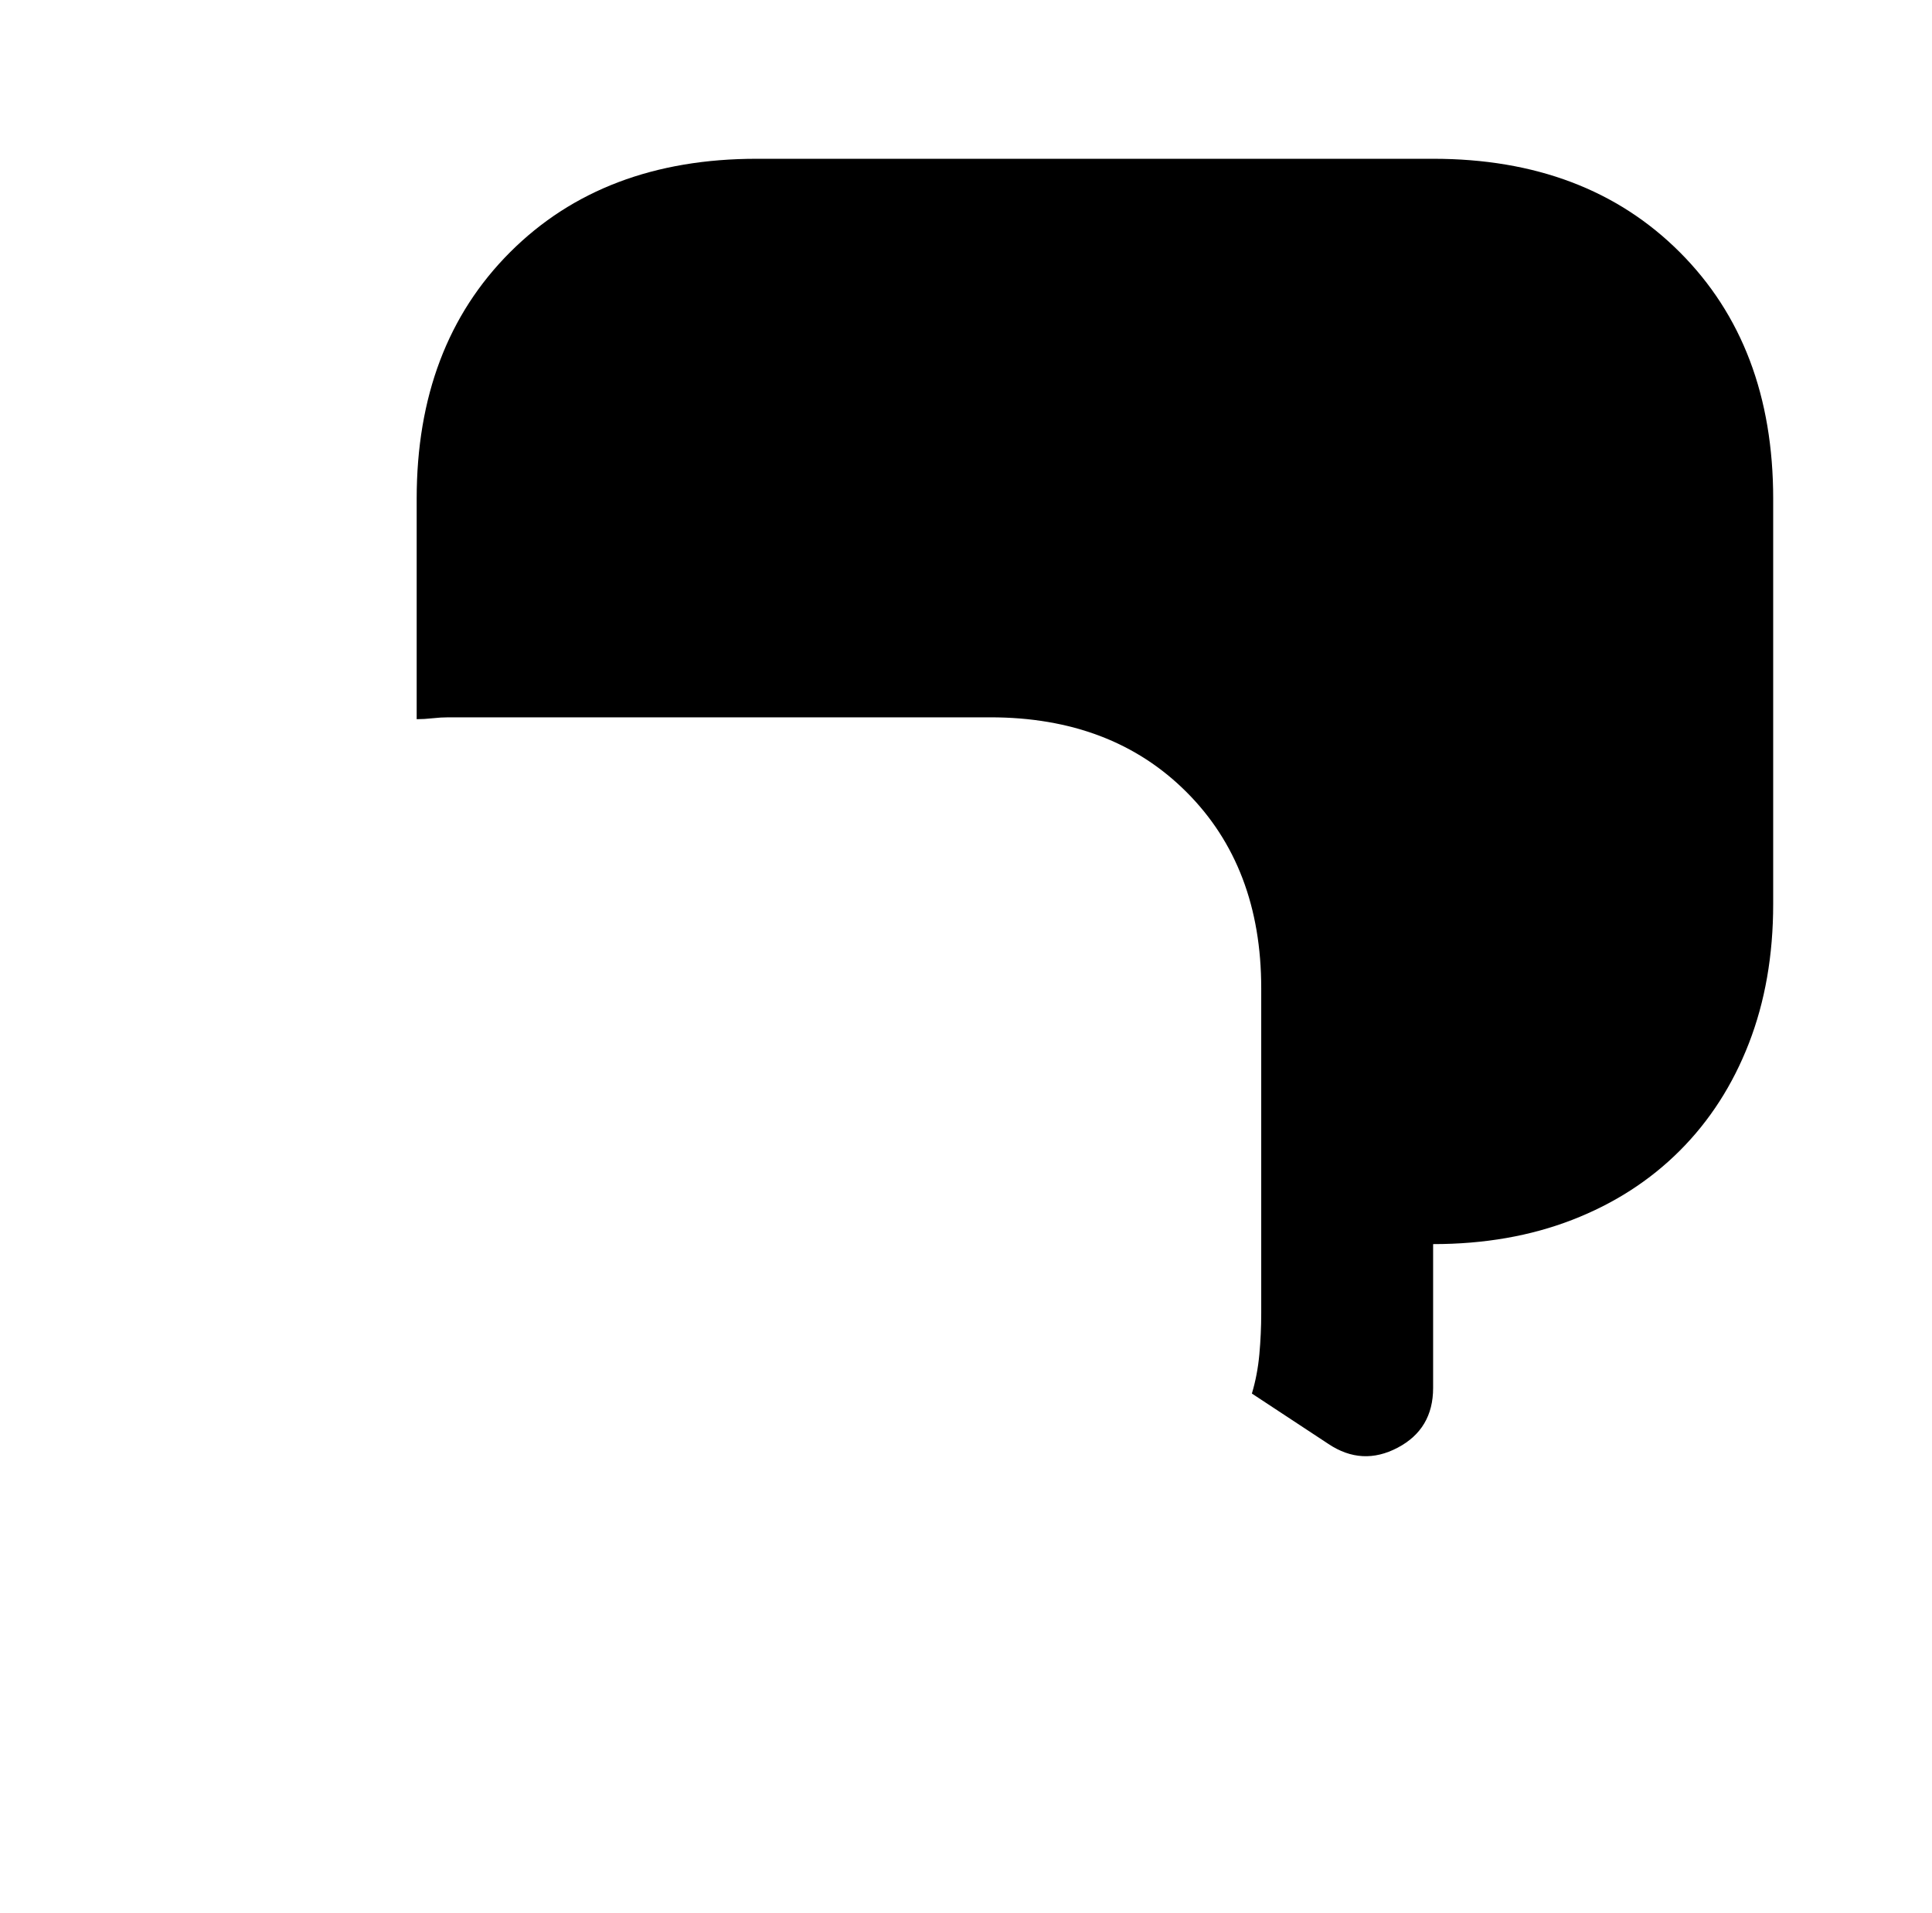
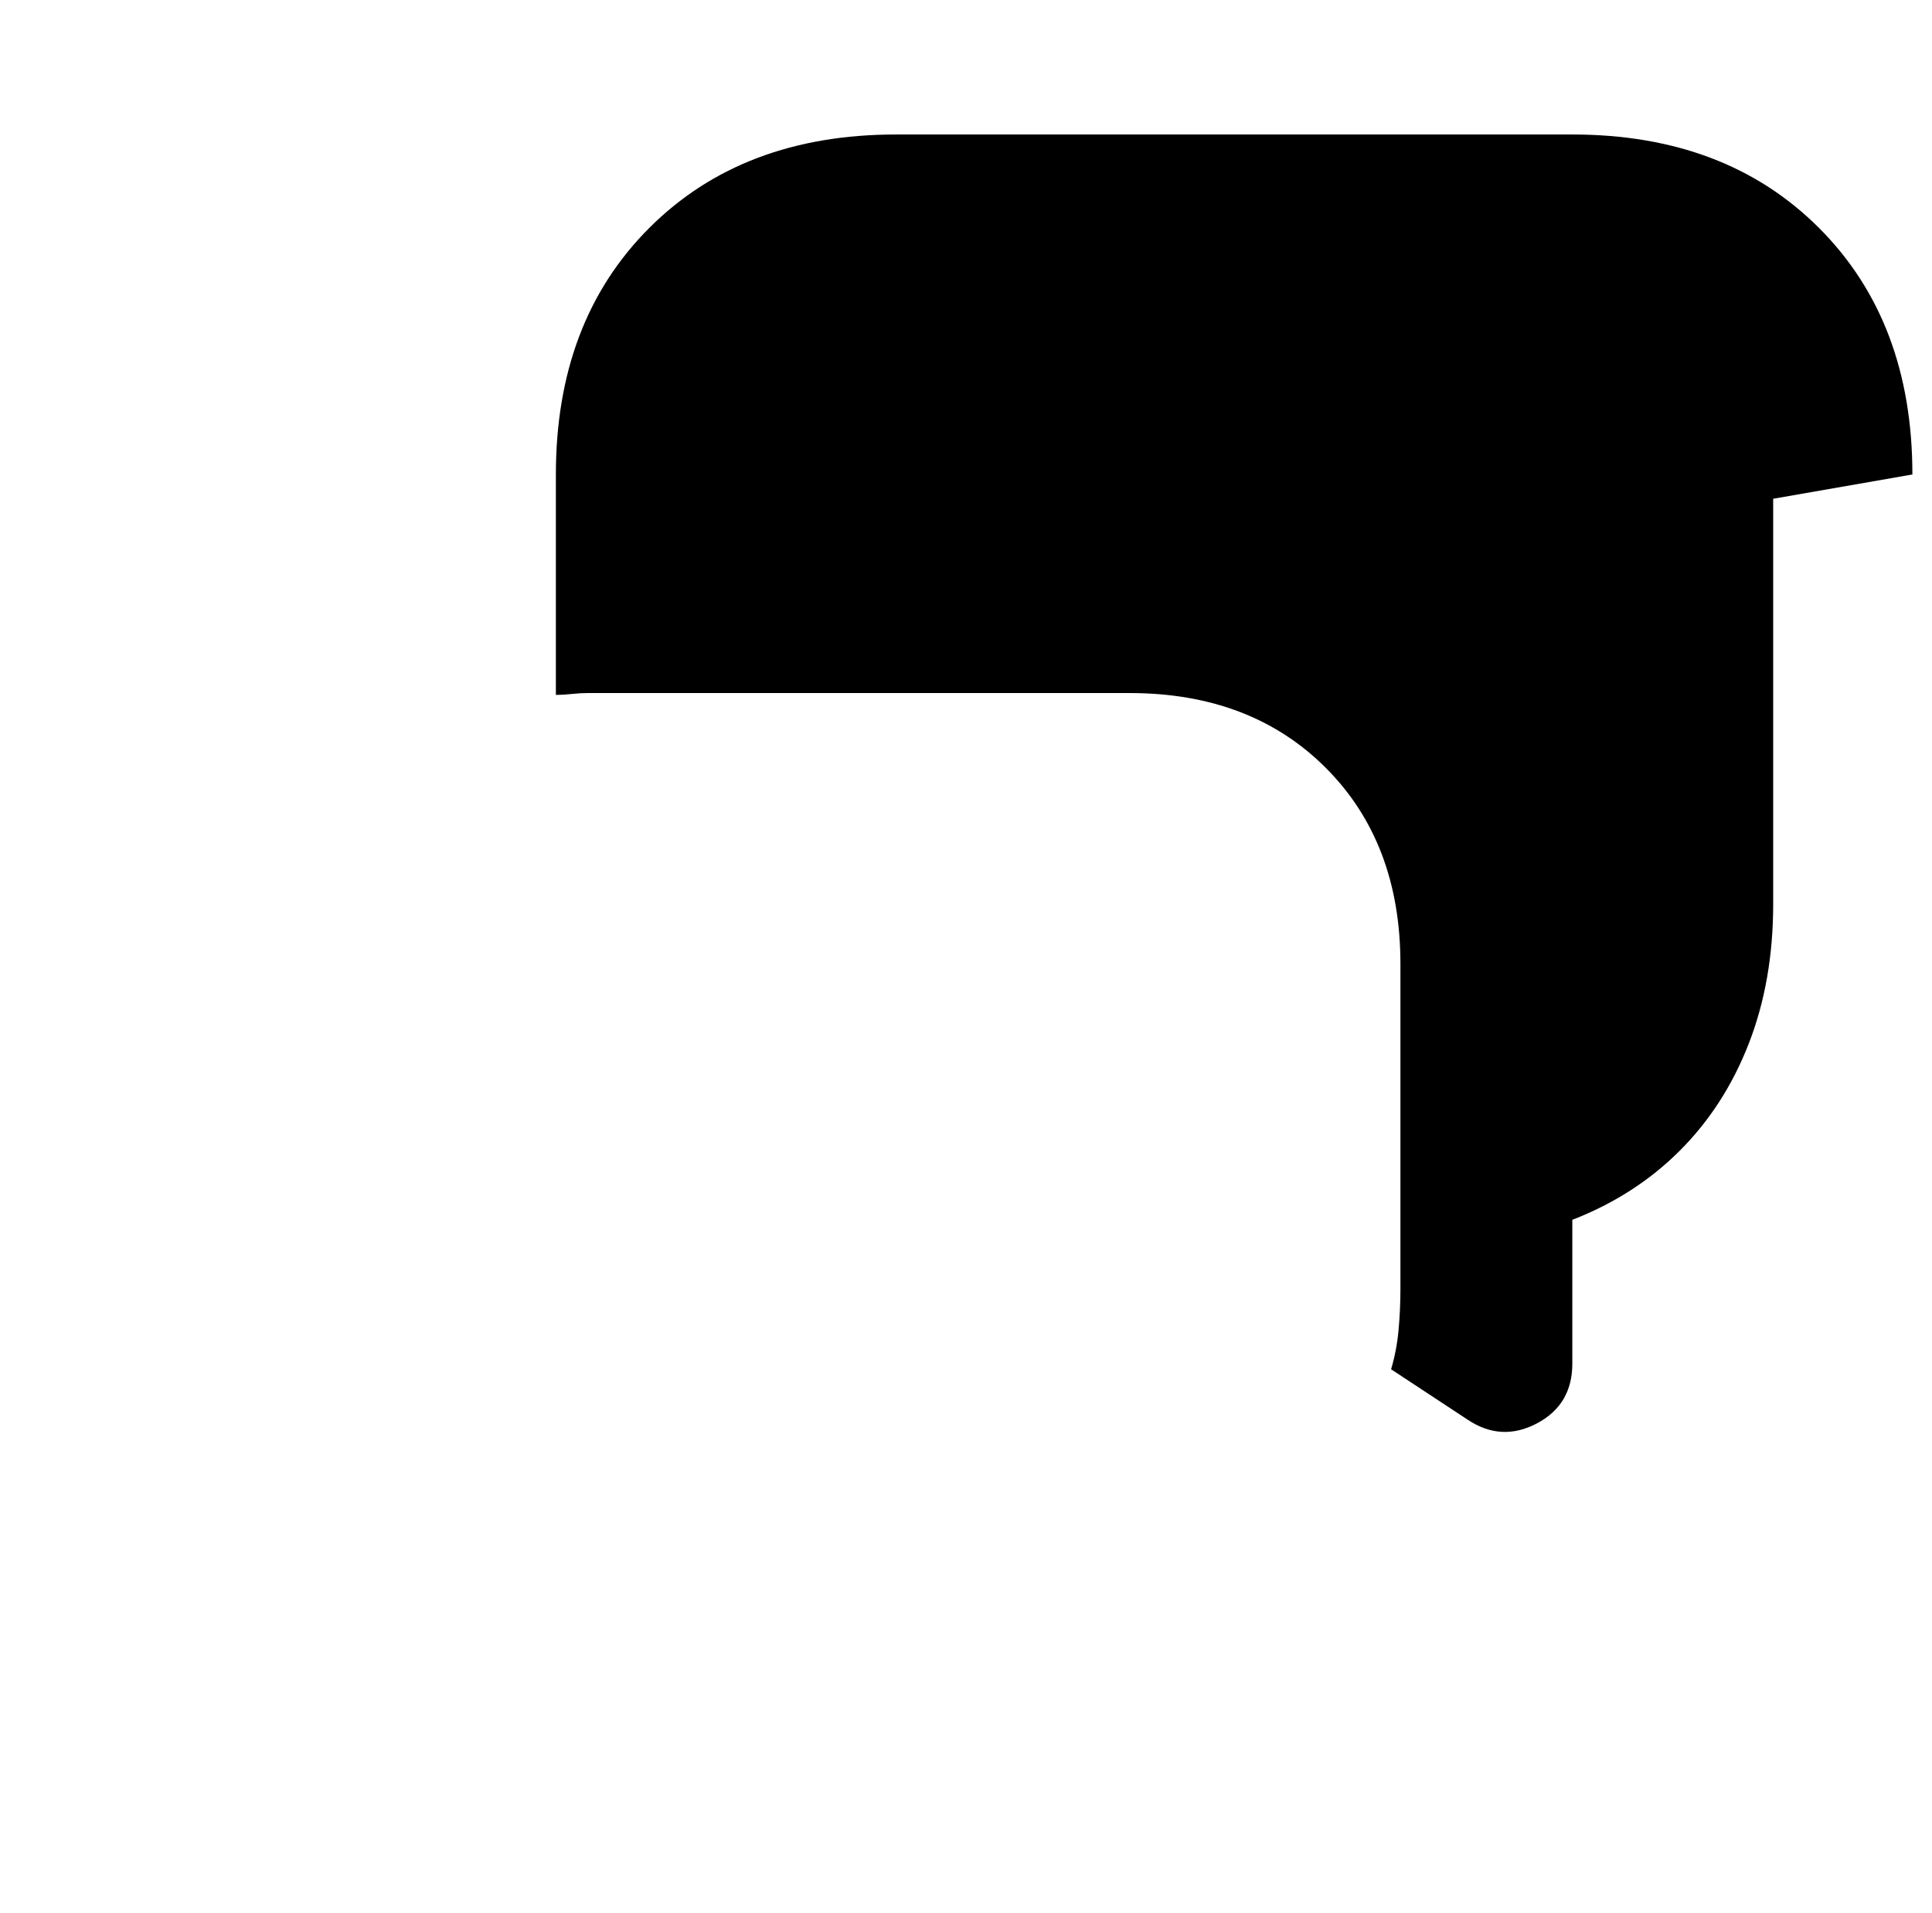
<svg xmlns="http://www.w3.org/2000/svg" version="1.1" viewBox="-10 0 1034 1024">
-   <path fill="currentColor" d="M939 267v217q0 41 -13 74.5t-37 57.5t-57.5 37t-74.5 13v77q0 22 -19 32t-37 -2l-41 -27q3 -10 4 -21t1 -22v-174q0 -65 -40 -105t-105 -40h-290q-4 0 -8.5 0.5t-8.5 0.5v-118q0 -82 50 -132t132 -50h362q82 0 132 50t50 132v0z" />
+   <path fill="currentColor" d="M939 267v217q0 41 -13 74.5t-37 57.5t-57.5 37v77q0 22 -19 32t-37 -2l-41 -27q3 -10 4 -21t1 -22v-174q0 -65 -40 -105t-105 -40h-290q-4 0 -8.5 0.5t-8.5 0.5v-118q0 -82 50 -132t132 -50h362q82 0 132 50t50 132v0z" />
</svg>